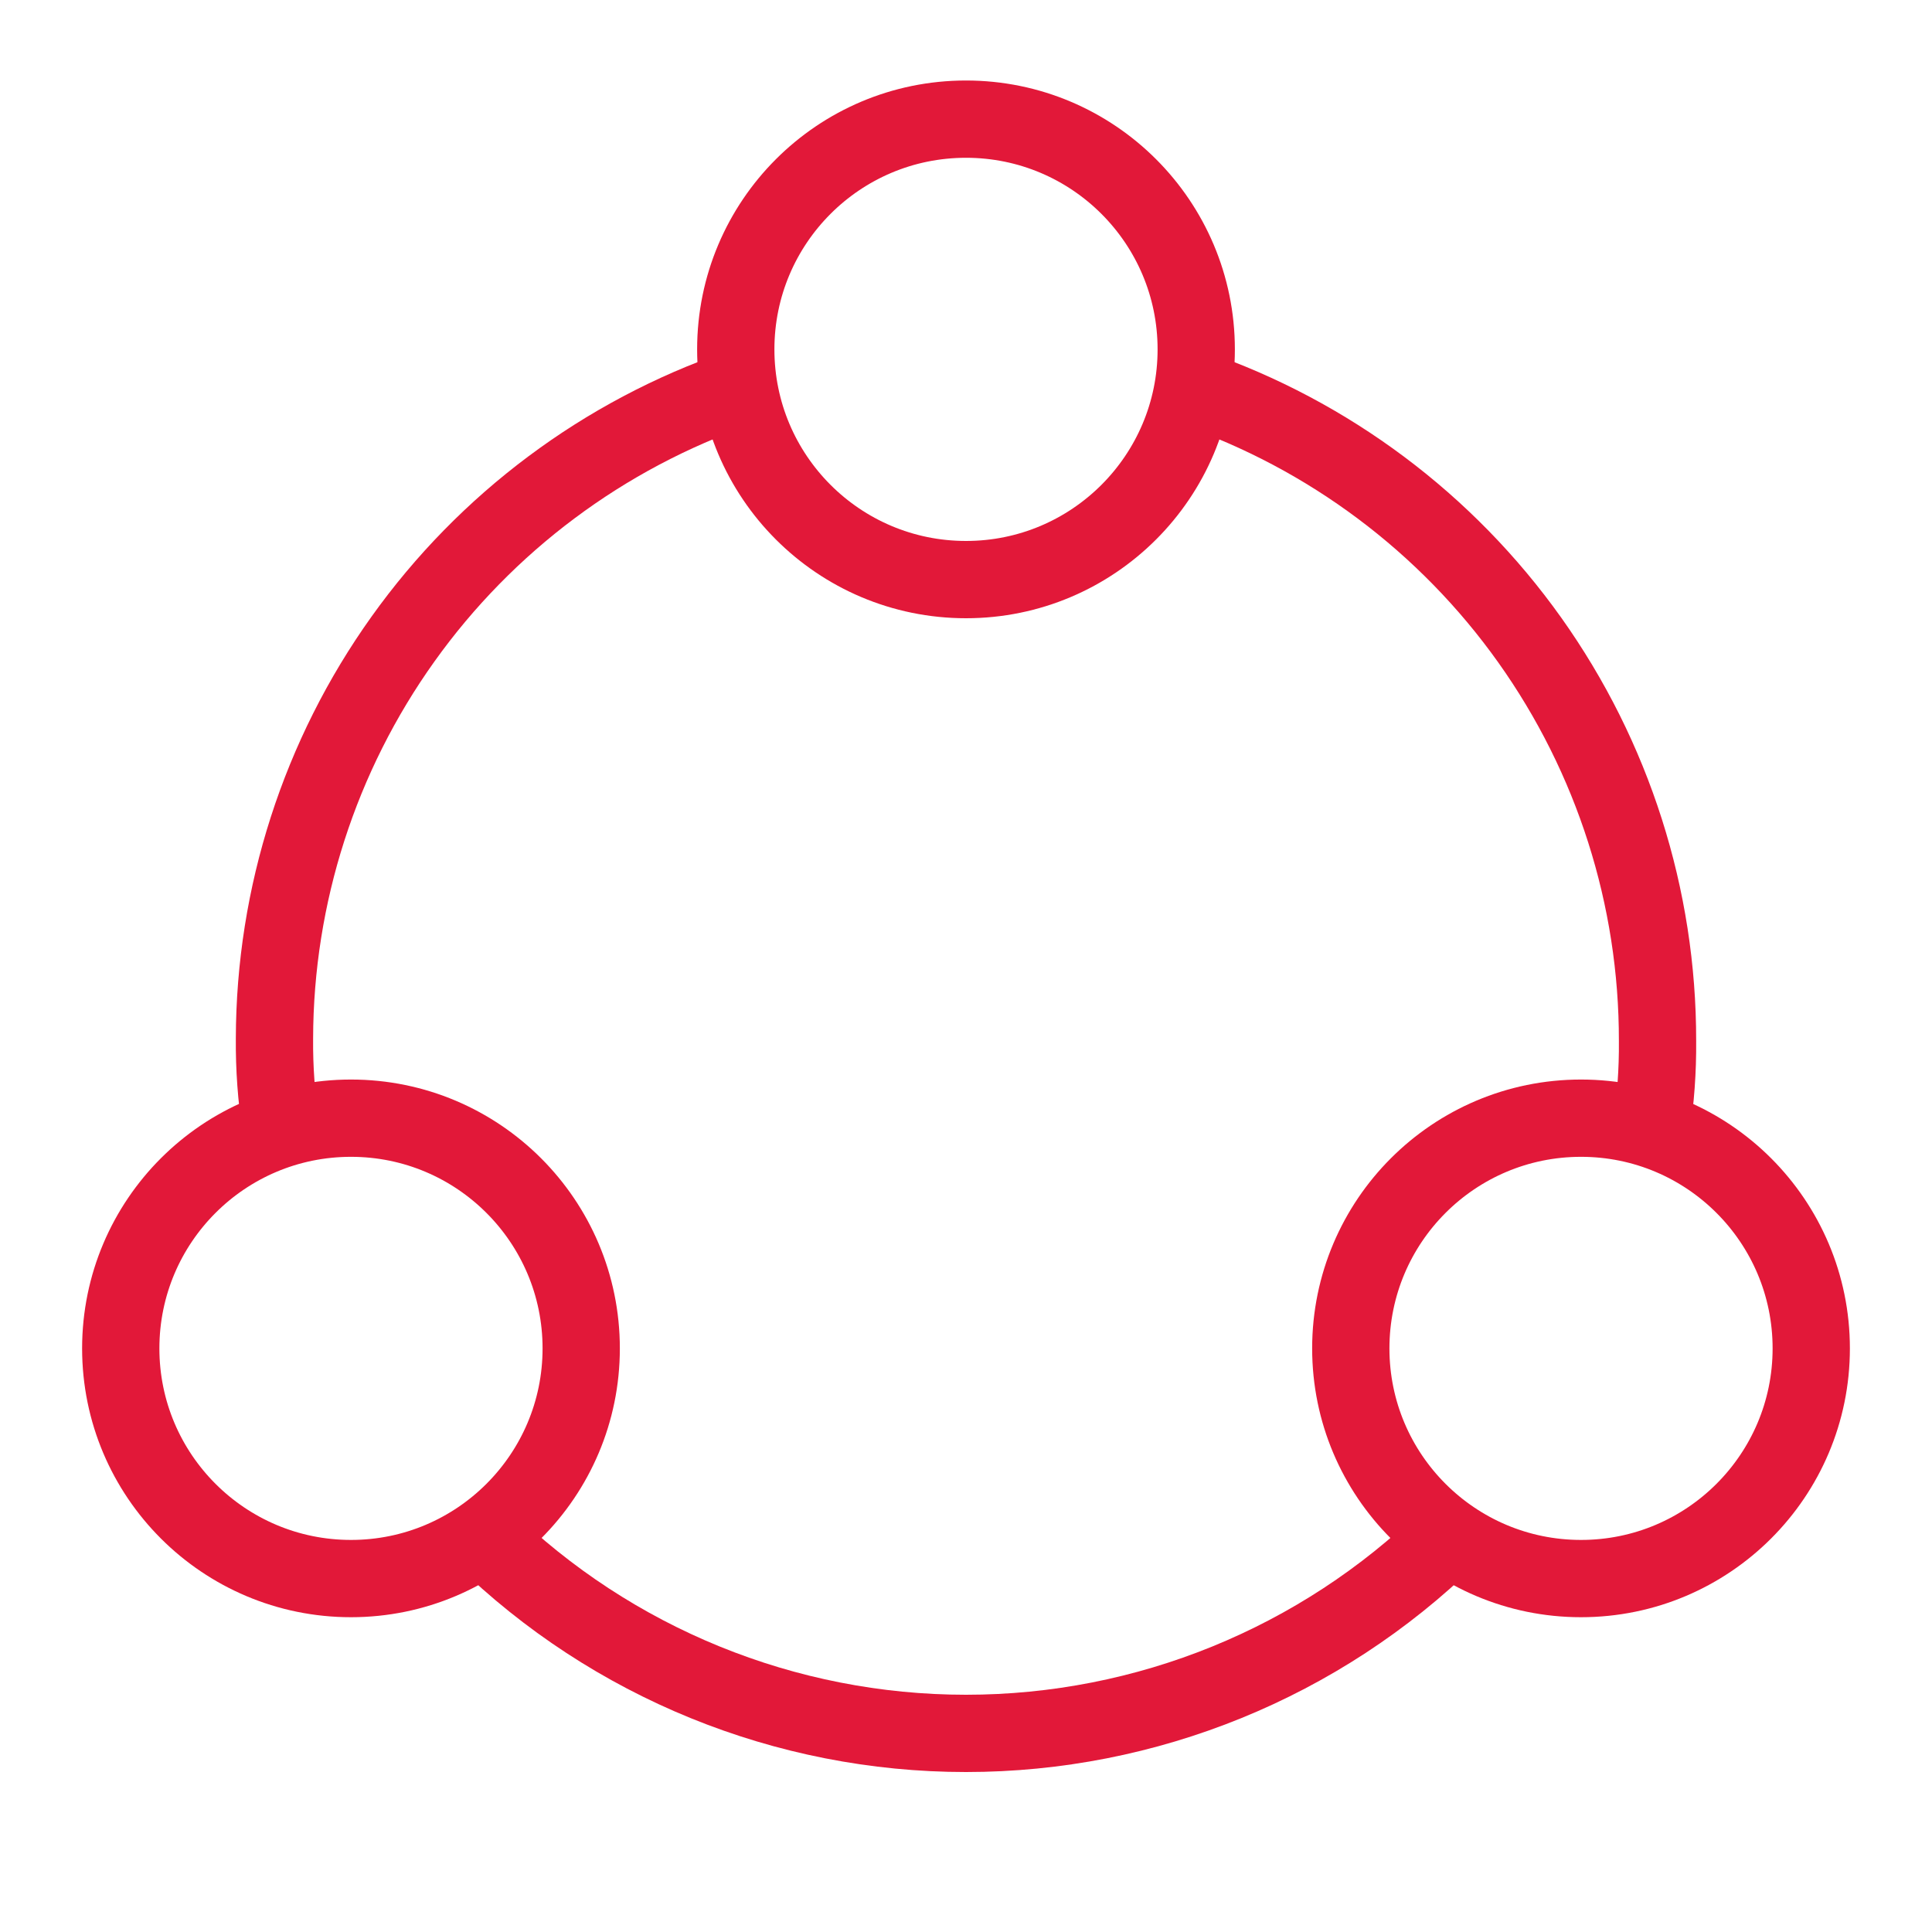
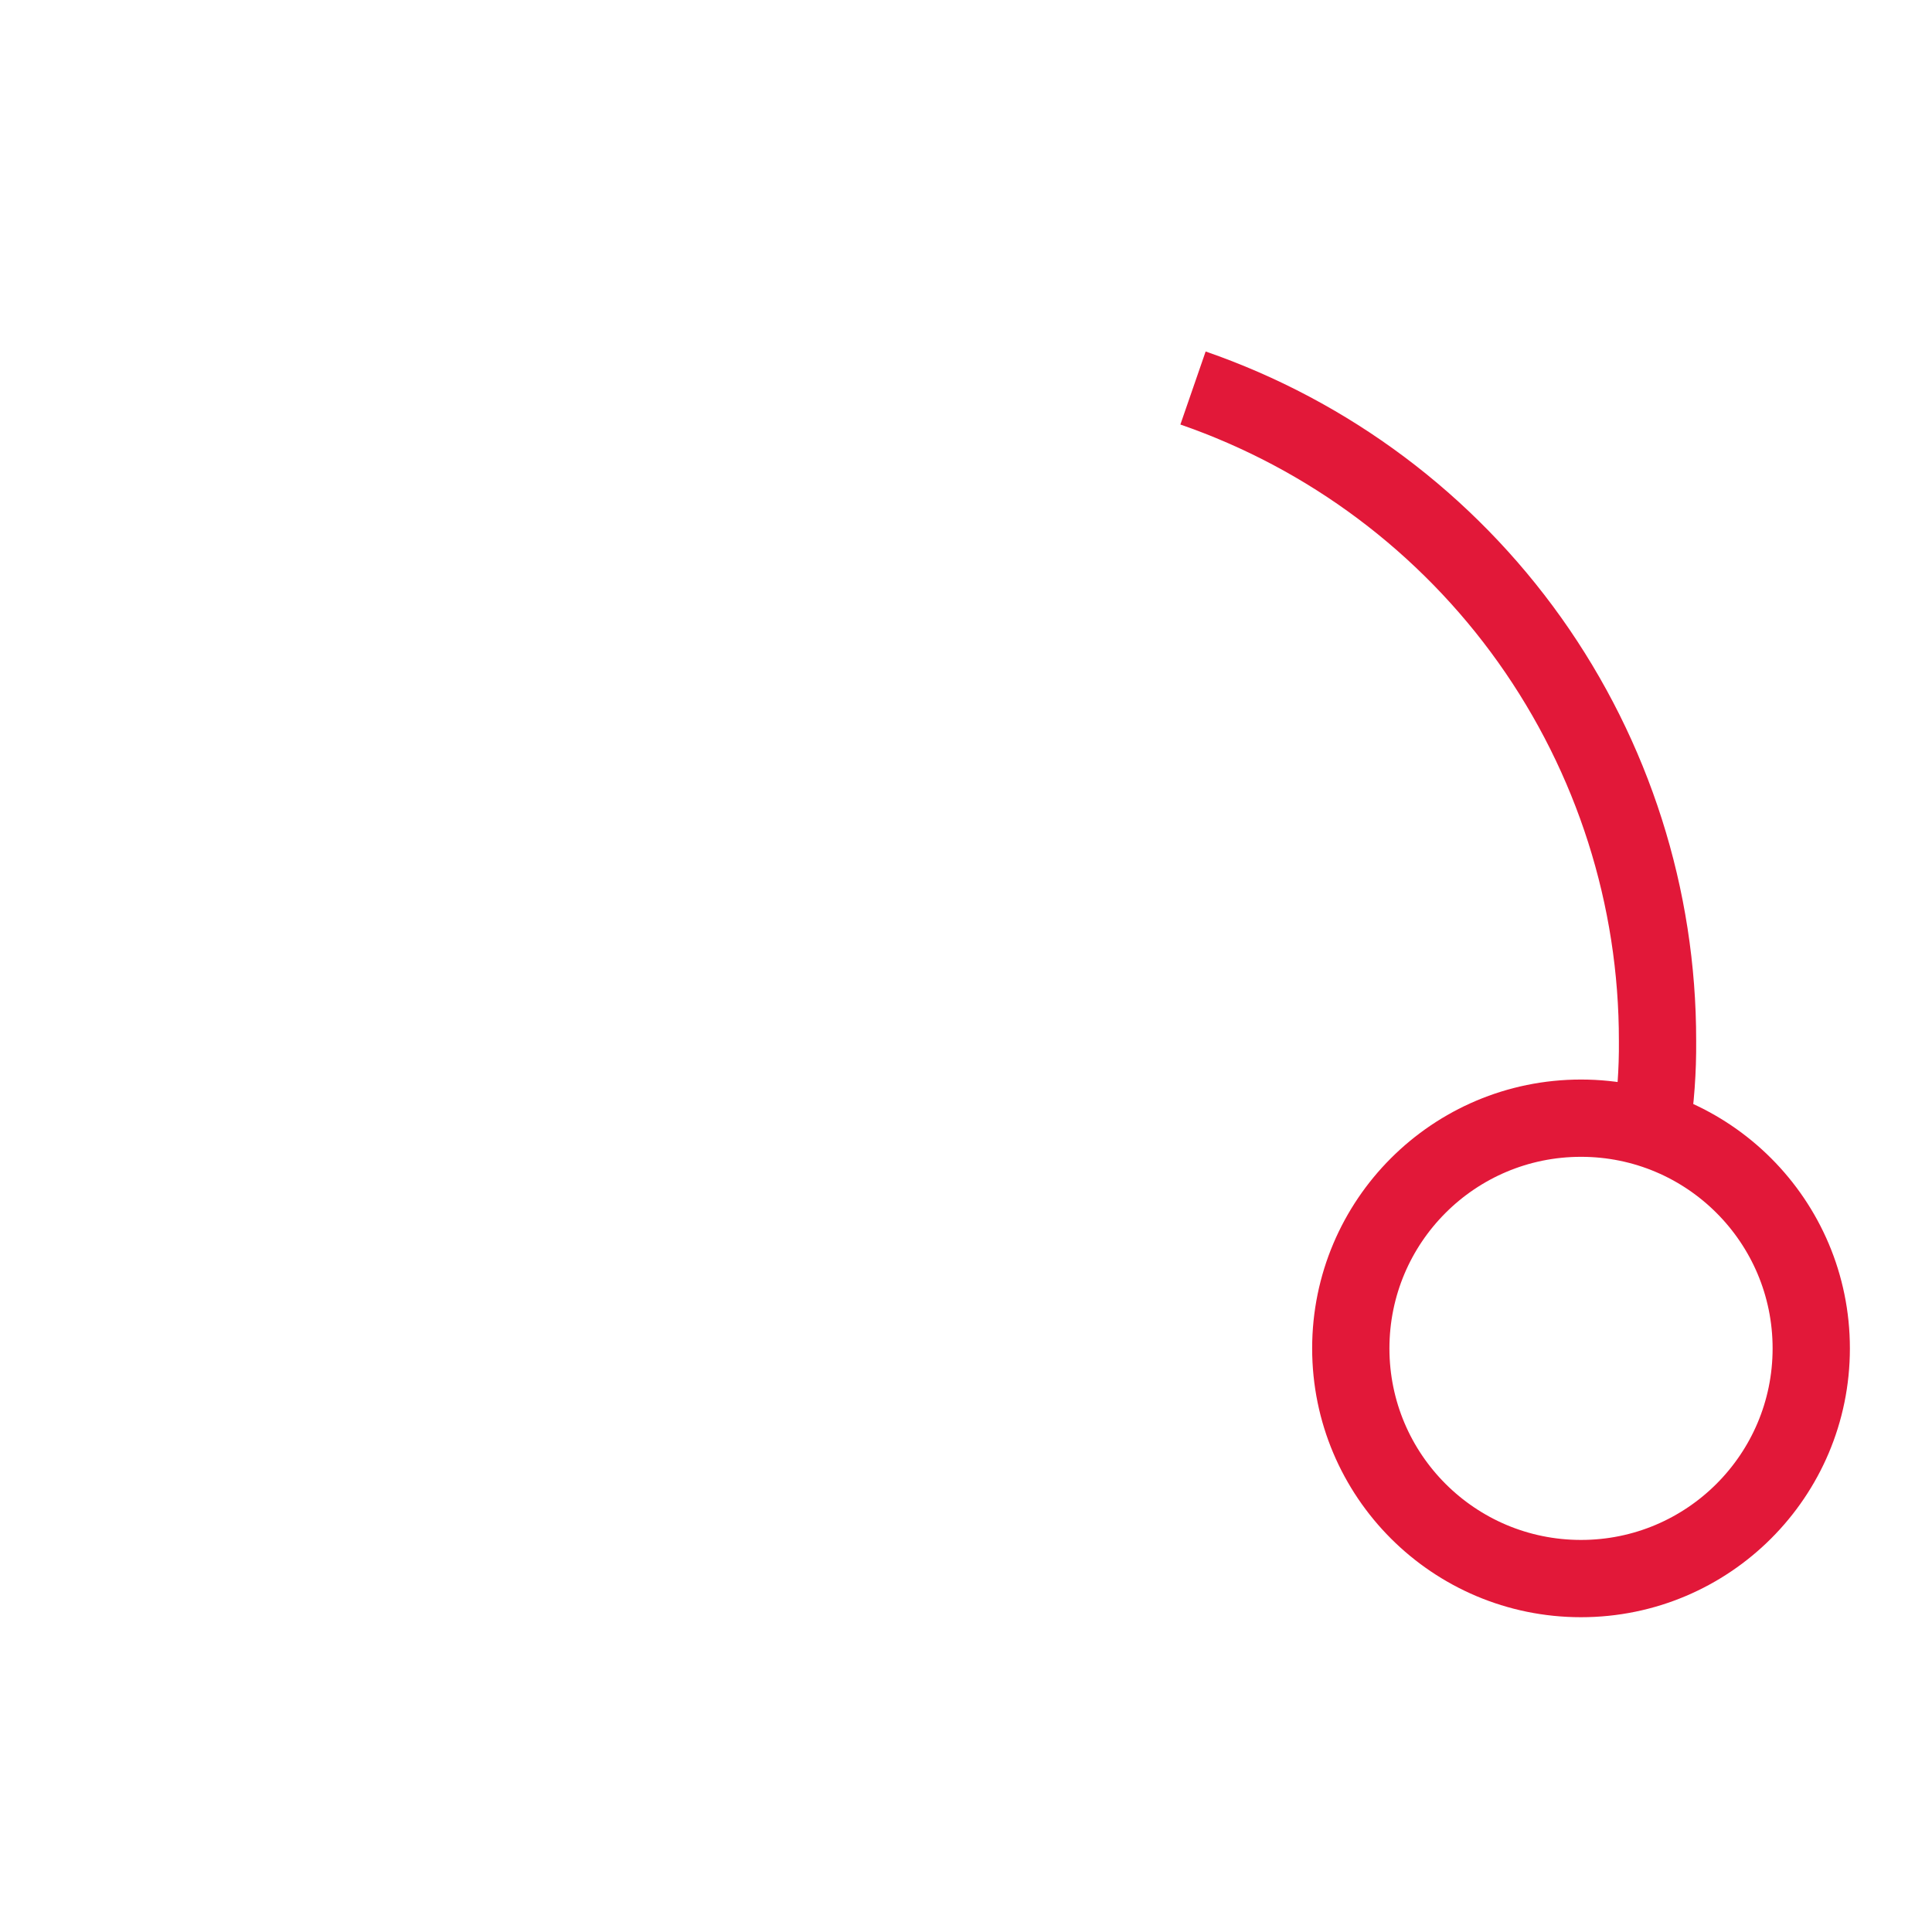
<svg xmlns="http://www.w3.org/2000/svg" width="30" height="30" viewBox="0 0 30 30" fill="none">
-   <path d="M15 9C16.974 9 18.575 7.399 18.575 5.425C18.575 3.451 16.974 1.85 15 1.85C13.025 1.85 11.425 3.451 11.425 5.425C11.425 7.399 13.025 9 15 9Z" stroke="#E21839" stroke-width="1.2" stroke-miterlimit="10" />
  <path d="M24.55 24.512C26.524 24.512 28.125 22.912 28.125 20.938C28.125 18.963 26.524 17.363 24.55 17.363C22.575 17.363 20.975 18.963 20.975 20.938C20.975 22.912 22.575 24.512 24.55 24.512Z" stroke="#E21839" stroke-width="1.2" stroke-miterlimit="10" />
-   <path d="M5.45 24.512C7.424 24.512 9.025 22.912 9.025 20.938C9.025 18.963 7.424 17.363 5.45 17.363C3.476 17.363 1.875 18.963 1.875 20.938C1.875 22.912 3.476 24.512 5.45 24.512Z" stroke="#E21839" stroke-width="1.2" stroke-miterlimit="10" />
-   <path d="M7.5 23.863C9.506 25.82 12.197 26.916 15 26.916C17.803 26.916 20.494 25.82 22.5 23.863" stroke="#E21839" stroke-width="1.2" stroke-miterlimit="10" />
  <path d="M18.525 6.025C20.633 6.754 22.461 8.122 23.754 9.939C25.047 11.757 25.741 13.932 25.738 16.163C25.742 16.623 25.709 17.083 25.638 17.538" stroke="#E21839" stroke-width="1.2" stroke-miterlimit="10" />
-   <path d="M4.362 17.5C4.291 17.045 4.258 16.585 4.262 16.125C4.267 13.901 4.964 11.734 6.257 9.924C7.549 8.114 9.373 6.752 11.475 6.025" stroke="#E21839" stroke-width="1.2" stroke-miterlimit="10" />
</svg>